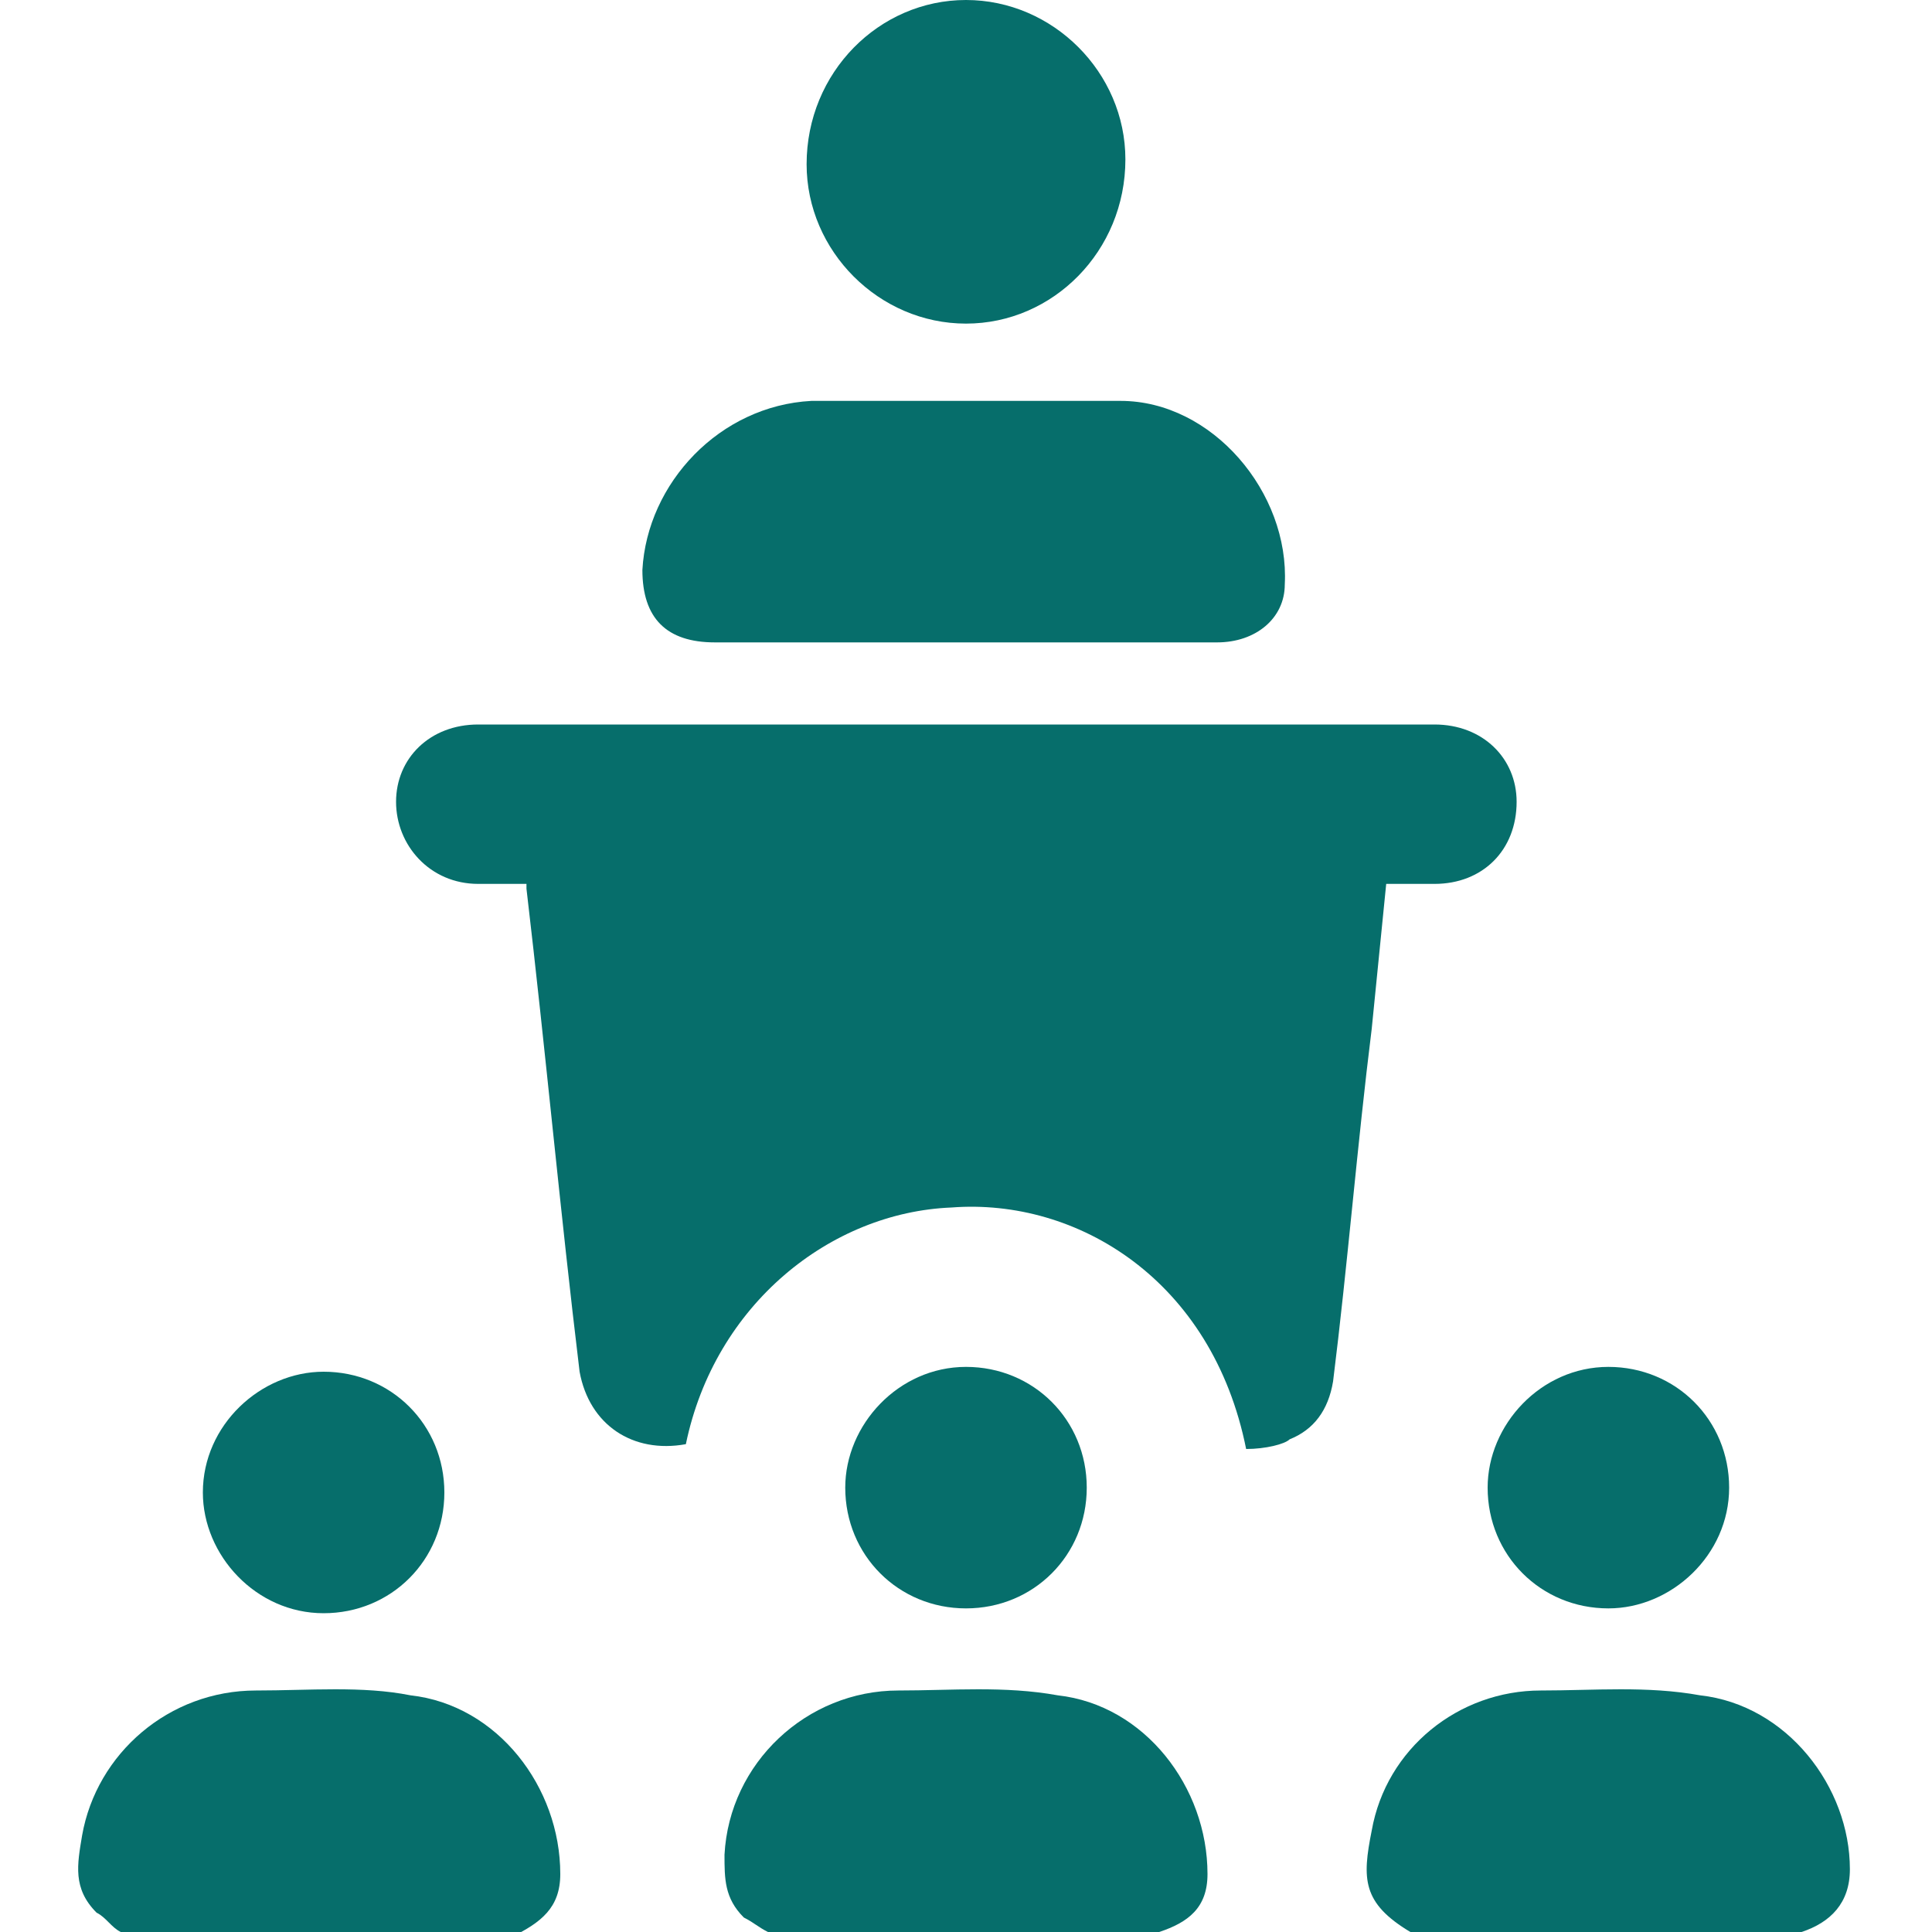
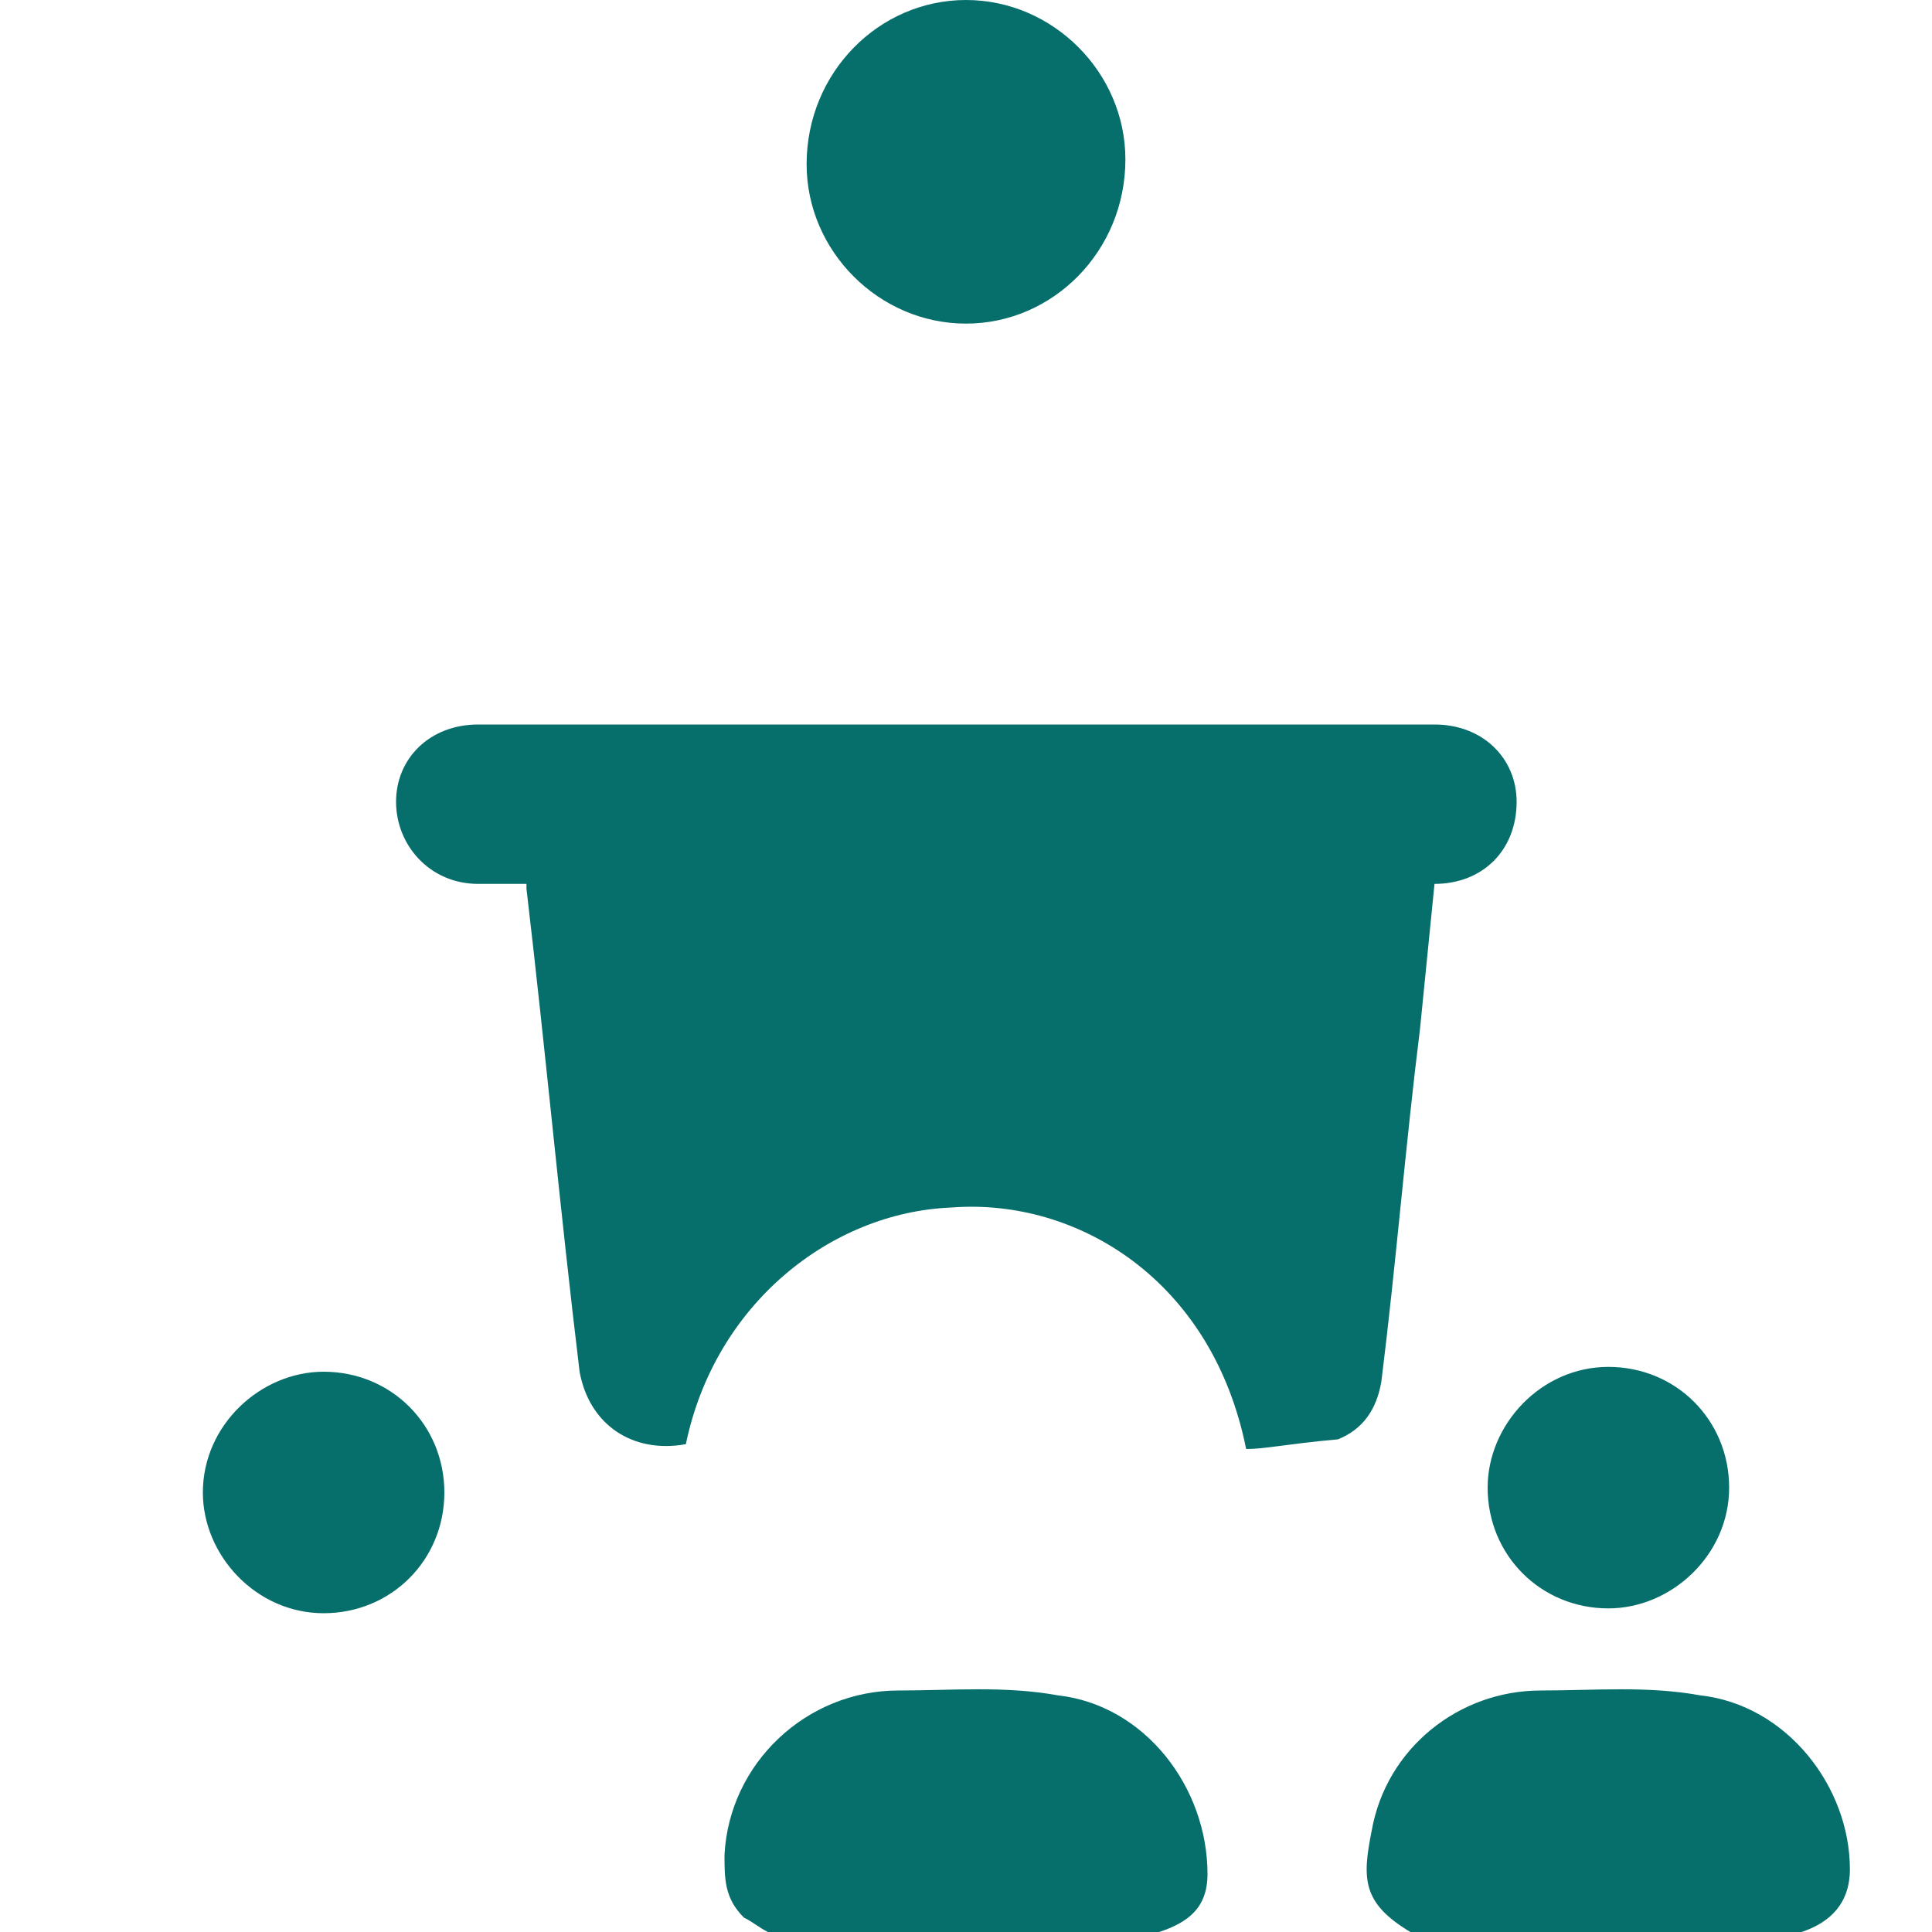
<svg xmlns="http://www.w3.org/2000/svg" id="Layer_1" x="0px" y="0px" viewBox="0 0 40 40" style="enable-background:new 0 0 40 40;" xml:space="preserve">
  <style type="text/css">	.st0{fill:#066E6B;}</style>
  <g>
-     <path class="st0" d="M2.5,40c-0.2-0.1-0.3-0.3-0.5-0.4c-0.5-0.5-0.4-1-0.3-1.6c0.3-1.7,1.8-3,3.6-3c1.1,0,2.2-0.1,3.2,0.1  c1.8,0.2,3.1,1.9,3.1,3.7c0,0.7-0.4,1-1,1.3C8,40,5.2,40,2.5,40z" />
    <path class="st0" d="M15.9,40c-0.2-0.1-0.3-0.2-0.5-0.3C15,39.3,15,38.9,15,38.4c0.1-1.9,1.7-3.4,3.6-3.4c1.1,0,2.2-0.1,3.3,0.1  c1.8,0.2,3.1,1.9,3.1,3.7c0,0.7-0.4,1-1,1.2C21.3,40,18.6,40,15.9,40z" />
    <path class="st0" d="M29.2,40c-1-0.6-1-1.1-0.8-2.1c0.3-1.7,1.8-2.9,3.5-2.9c1.1,0,2.2-0.1,3.3,0.1c1.8,0.2,3.1,1.9,3.1,3.6  c0,0.7-0.4,1.1-1,1.3C34.6,40,31.9,40,29.2,40z" />
-     <path class="st0" d="M25.8,30c-0.7-3.5-3.5-5.2-6.1-5c-2.5,0.1-4.9,2-5.5,4.9c-1.1,0.2-2-0.4-2.2-1.5c-0.4-3.3-0.7-6.6-1.1-10  c0,0,0-0.1,0-0.1c-0.3,0-0.6,0-1,0c-1,0-1.7-0.8-1.7-1.7c0-0.9,0.7-1.6,1.7-1.6c6.6,0,13.2,0,19.8,0c1,0,1.7,0.7,1.7,1.6  c0,1-0.7,1.7-1.7,1.7c-0.3,0-0.6,0-1,0c-0.1,1-0.2,2-0.3,3c-0.3,2.4-0.5,4.9-0.8,7.3c-0.1,0.6-0.4,1-0.9,1.2  C26.6,29.9,26.2,30,25.8,30z" />
-     <path class="st0" d="M20,13.3c-1.7,0-3.5,0-5.2,0c-1,0-1.5-0.5-1.5-1.5c0.1-1.8,1.6-3.4,3.5-3.5c2.1,0,4.3,0,6.4,0  c1.9,0,3.5,1.9,3.4,3.8c0,0.7-0.6,1.2-1.4,1.2C23.5,13.3,21.8,13.3,20,13.3z" />
+     <path class="st0" d="M25.8,30c-0.7-3.5-3.5-5.2-6.1-5c-2.5,0.1-4.9,2-5.5,4.9c-1.1,0.2-2-0.4-2.2-1.5c-0.4-3.3-0.7-6.6-1.1-10  c0,0,0-0.1,0-0.1c-0.3,0-0.6,0-1,0c-1,0-1.7-0.8-1.7-1.7c0-0.9,0.7-1.6,1.7-1.6c6.6,0,13.2,0,19.8,0c1,0,1.7,0.7,1.7,1.6  c0,1-0.7,1.7-1.7,1.7c-0.1,1-0.2,2-0.3,3c-0.3,2.4-0.5,4.9-0.8,7.3c-0.1,0.6-0.4,1-0.9,1.2  C26.6,29.9,26.2,30,25.8,30z" />
    <path class="st0" d="M20,6.7c-1.8,0-3.3-1.5-3.3-3.3C16.7,1.5,18.2,0,20,0c1.8,0,3.3,1.5,3.3,3.3C23.3,5.2,21.8,6.7,20,6.7z" />
    <path class="st0" d="M9.2,30.9c0,1.4-1.1,2.5-2.5,2.5c-1.4,0-2.5-1.2-2.5-2.5c0-1.4,1.2-2.5,2.5-2.5C8.1,28.4,9.2,29.5,9.2,30.9z" />
    <path class="st0" d="M33.3,28.3c1.4,0,2.5,1.1,2.5,2.5c0,1.4-1.2,2.5-2.5,2.5c-1.4,0-2.5-1.1-2.5-2.5  C30.8,29.5,31.9,28.3,33.3,28.3z" />
-     <path class="st0" d="M20,28.3c1.4,0,2.5,1.1,2.5,2.5c0,1.4-1.1,2.5-2.5,2.5c-1.4,0-2.5-1.1-2.5-2.5C17.5,29.5,18.6,28.3,20,28.3z" />
  </g>
</svg>